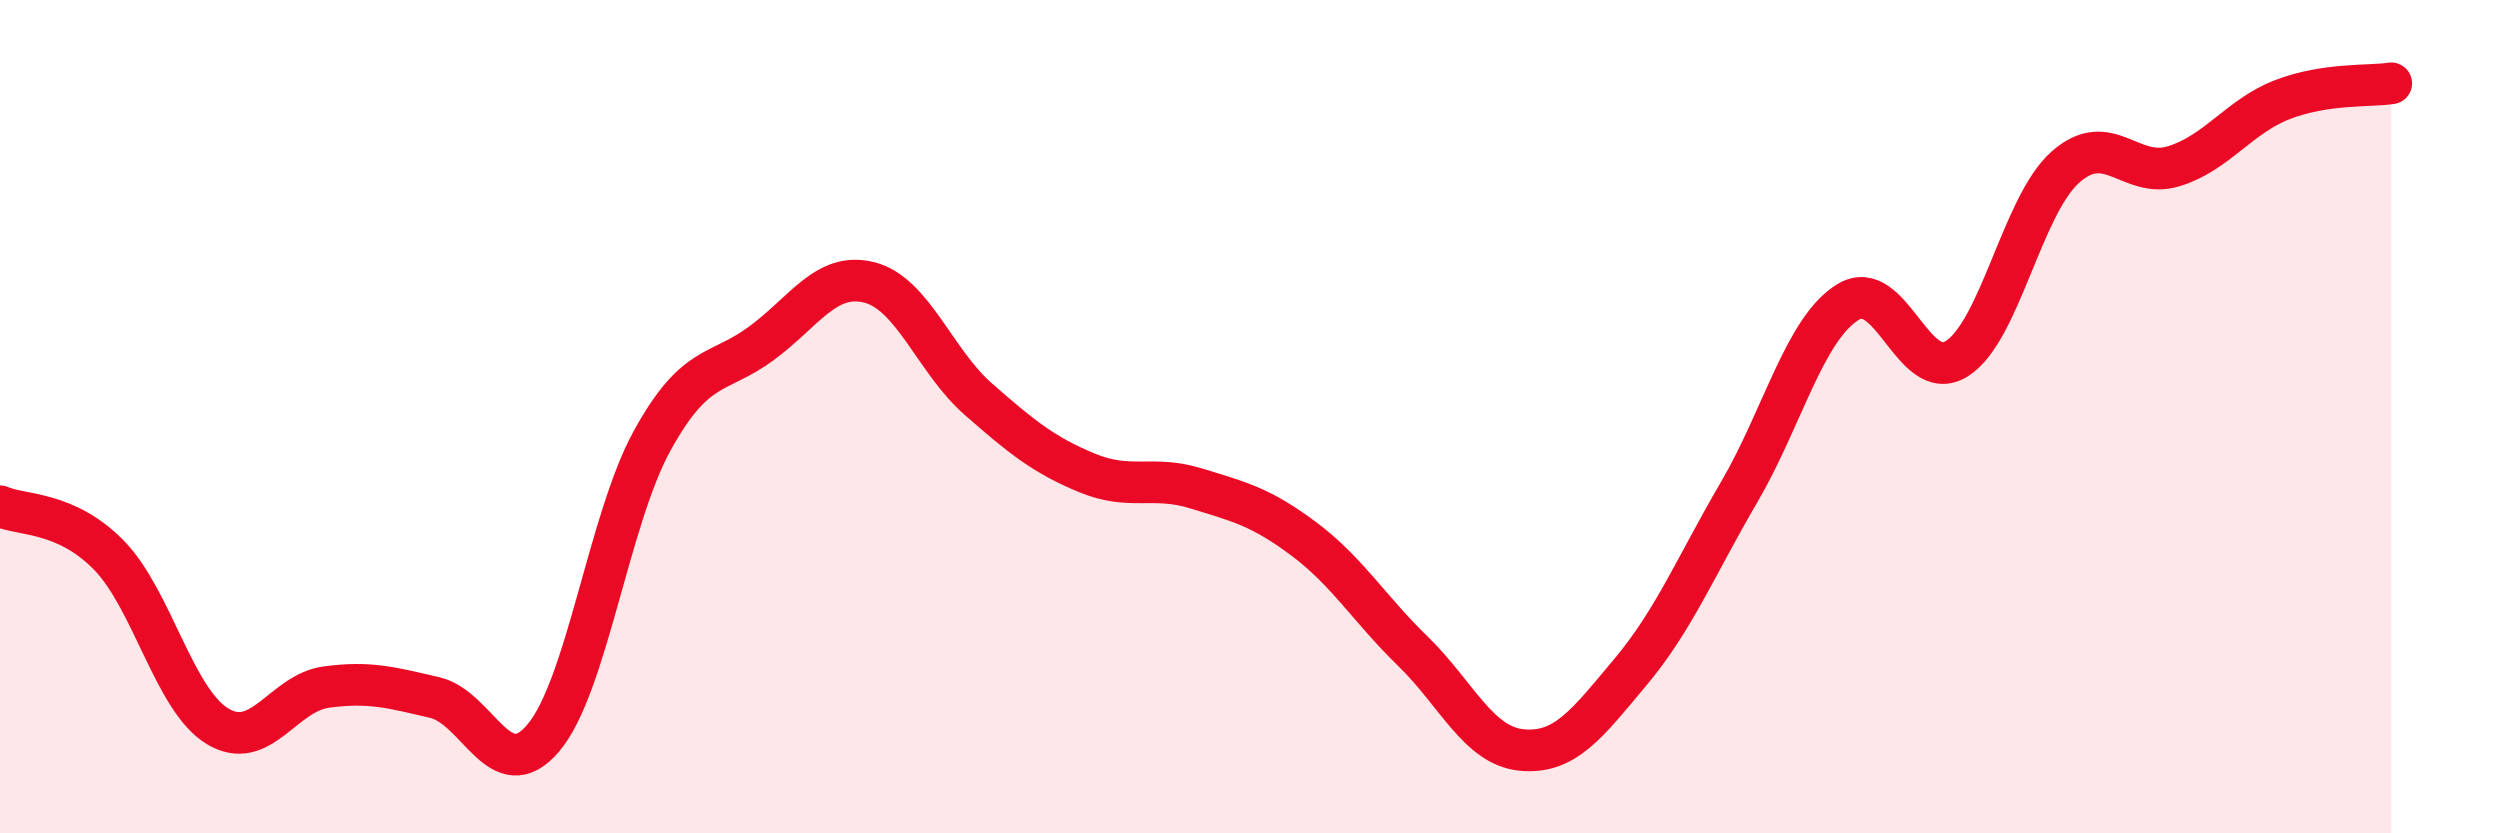
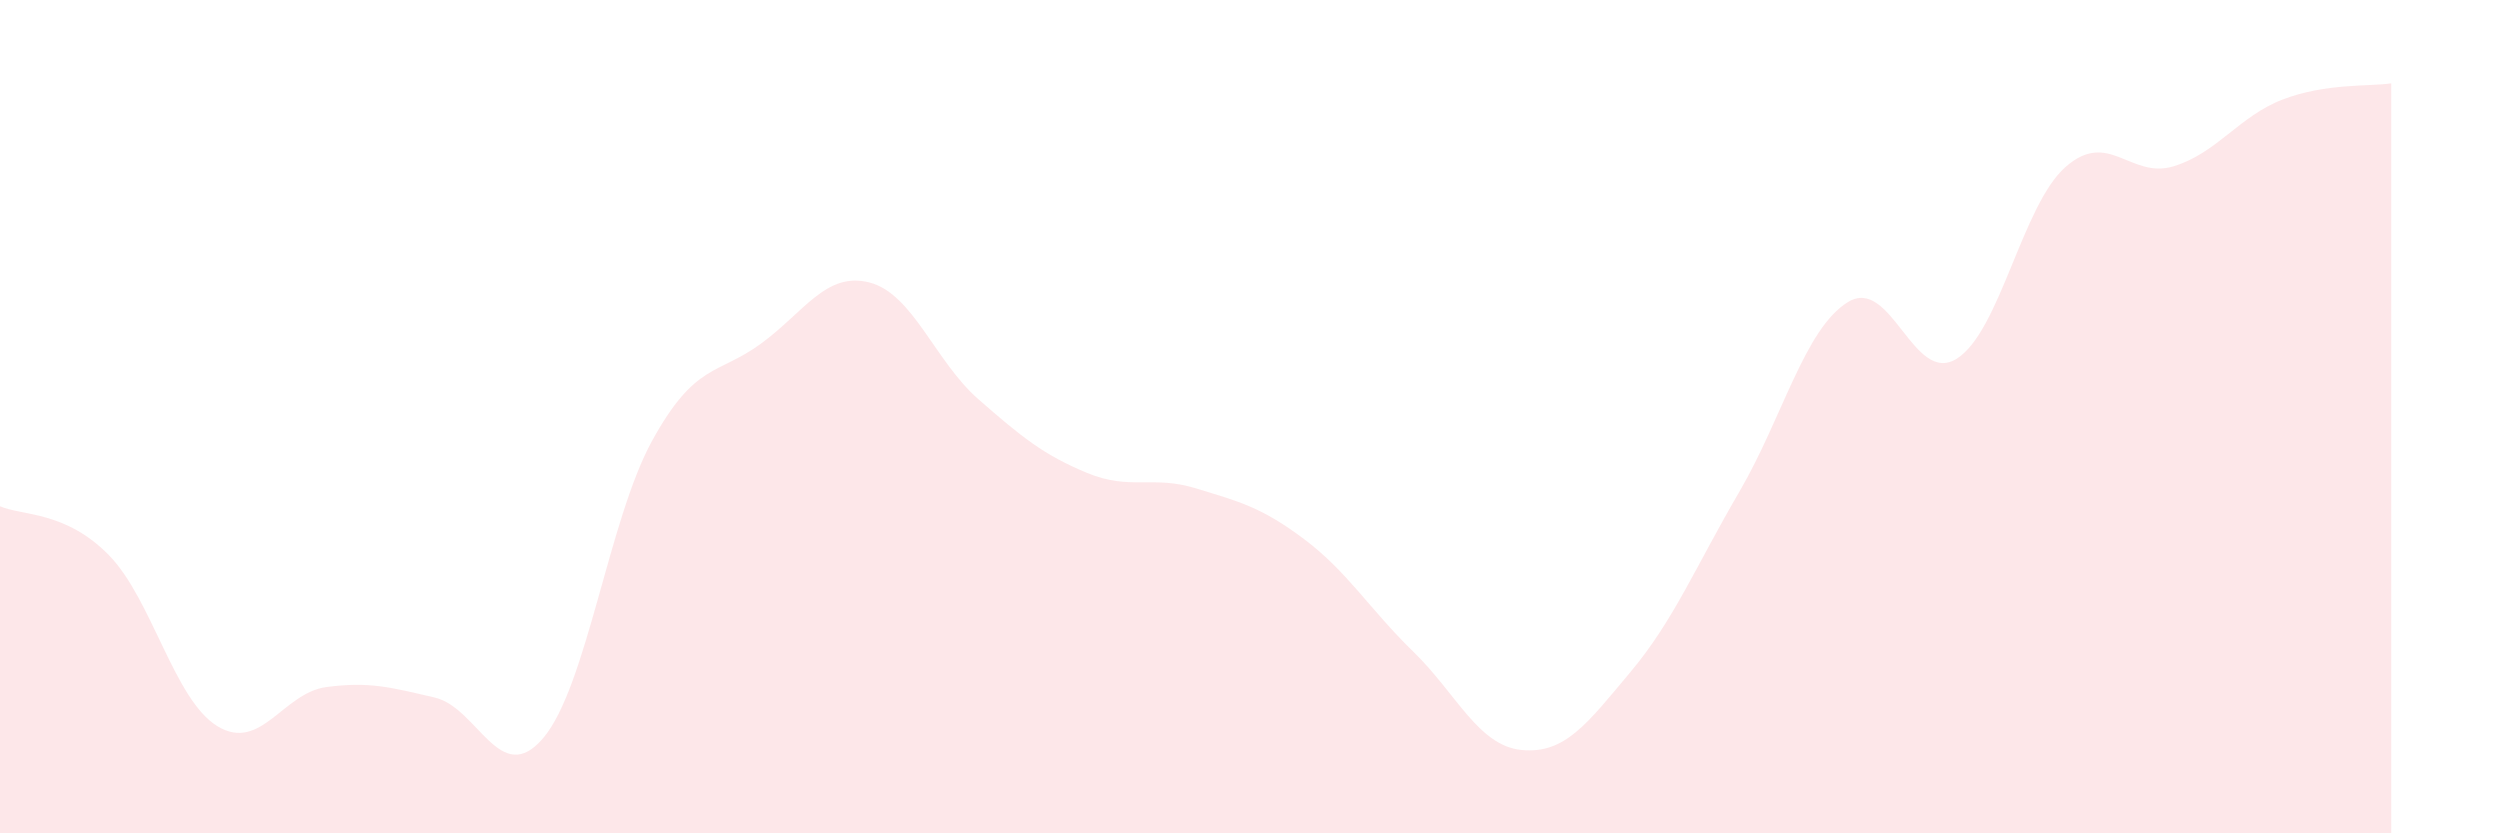
<svg xmlns="http://www.w3.org/2000/svg" width="60" height="20" viewBox="0 0 60 20">
  <path d="M 0,12.15 C 0.52,12.38 1.57,12.26 2.61,13.32 C 3.65,14.38 4.18,16.8 5.22,17.43 C 6.26,18.06 6.79,16.63 7.83,16.49 C 8.87,16.35 9.39,16.5 10.43,16.74 C 11.47,16.98 12,18.94 13.04,17.71 C 14.08,16.48 14.61,12.47 15.65,10.58 C 16.69,8.69 17.22,9.01 18.26,8.25 C 19.3,7.49 19.83,6.51 20.87,6.78 C 21.91,7.05 22.44,8.67 23.48,9.58 C 24.52,10.49 25.05,10.92 26.09,11.35 C 27.13,11.78 27.66,11.4 28.7,11.72 C 29.74,12.04 30.26,12.16 31.3,12.94 C 32.34,13.72 32.87,14.62 33.91,15.63 C 34.95,16.64 35.48,17.9 36.52,18 C 37.56,18.1 38.09,17.37 39.13,16.13 C 40.17,14.89 40.7,13.59 41.74,11.81 C 42.78,10.03 43.31,7.89 44.35,7.25 C 45.39,6.61 45.92,9.26 46.96,8.61 C 48,7.96 48.53,4.93 49.57,4.01 C 50.61,3.09 51.13,4.31 52.17,3.99 C 53.21,3.67 53.74,2.79 54.78,2.39 C 55.82,1.99 56.87,2.08 57.39,2L57.39 20L0 20Z" fill="#EB0A25" opacity="0.1" stroke-linecap="round" stroke-linejoin="round" />
-   <path d="M 0,12.15 C 0.52,12.38 1.57,12.26 2.61,13.32 C 3.65,14.38 4.18,16.8 5.22,17.43 C 6.26,18.06 6.79,16.63 7.83,16.49 C 8.87,16.35 9.39,16.5 10.43,16.74 C 11.47,16.98 12,18.94 13.04,17.71 C 14.08,16.48 14.61,12.47 15.65,10.58 C 16.69,8.69 17.22,9.01 18.26,8.25 C 19.3,7.49 19.83,6.51 20.87,6.78 C 21.91,7.05 22.44,8.67 23.48,9.58 C 24.52,10.49 25.05,10.92 26.09,11.35 C 27.13,11.78 27.66,11.4 28.7,11.72 C 29.74,12.04 30.26,12.16 31.3,12.94 C 32.34,13.72 32.87,14.62 33.91,15.63 C 34.95,16.64 35.48,17.9 36.52,18 C 37.56,18.1 38.09,17.37 39.13,16.13 C 40.17,14.89 40.7,13.59 41.74,11.81 C 42.78,10.03 43.31,7.89 44.35,7.25 C 45.39,6.61 45.92,9.26 46.96,8.61 C 48,7.96 48.53,4.93 49.57,4.01 C 50.61,3.09 51.13,4.31 52.17,3.99 C 53.21,3.67 53.74,2.79 54.78,2.39 C 55.82,1.99 56.87,2.08 57.39,2" stroke="#EB0A25" stroke-width="1" fill="none" stroke-linecap="round" stroke-linejoin="round" />
</svg>